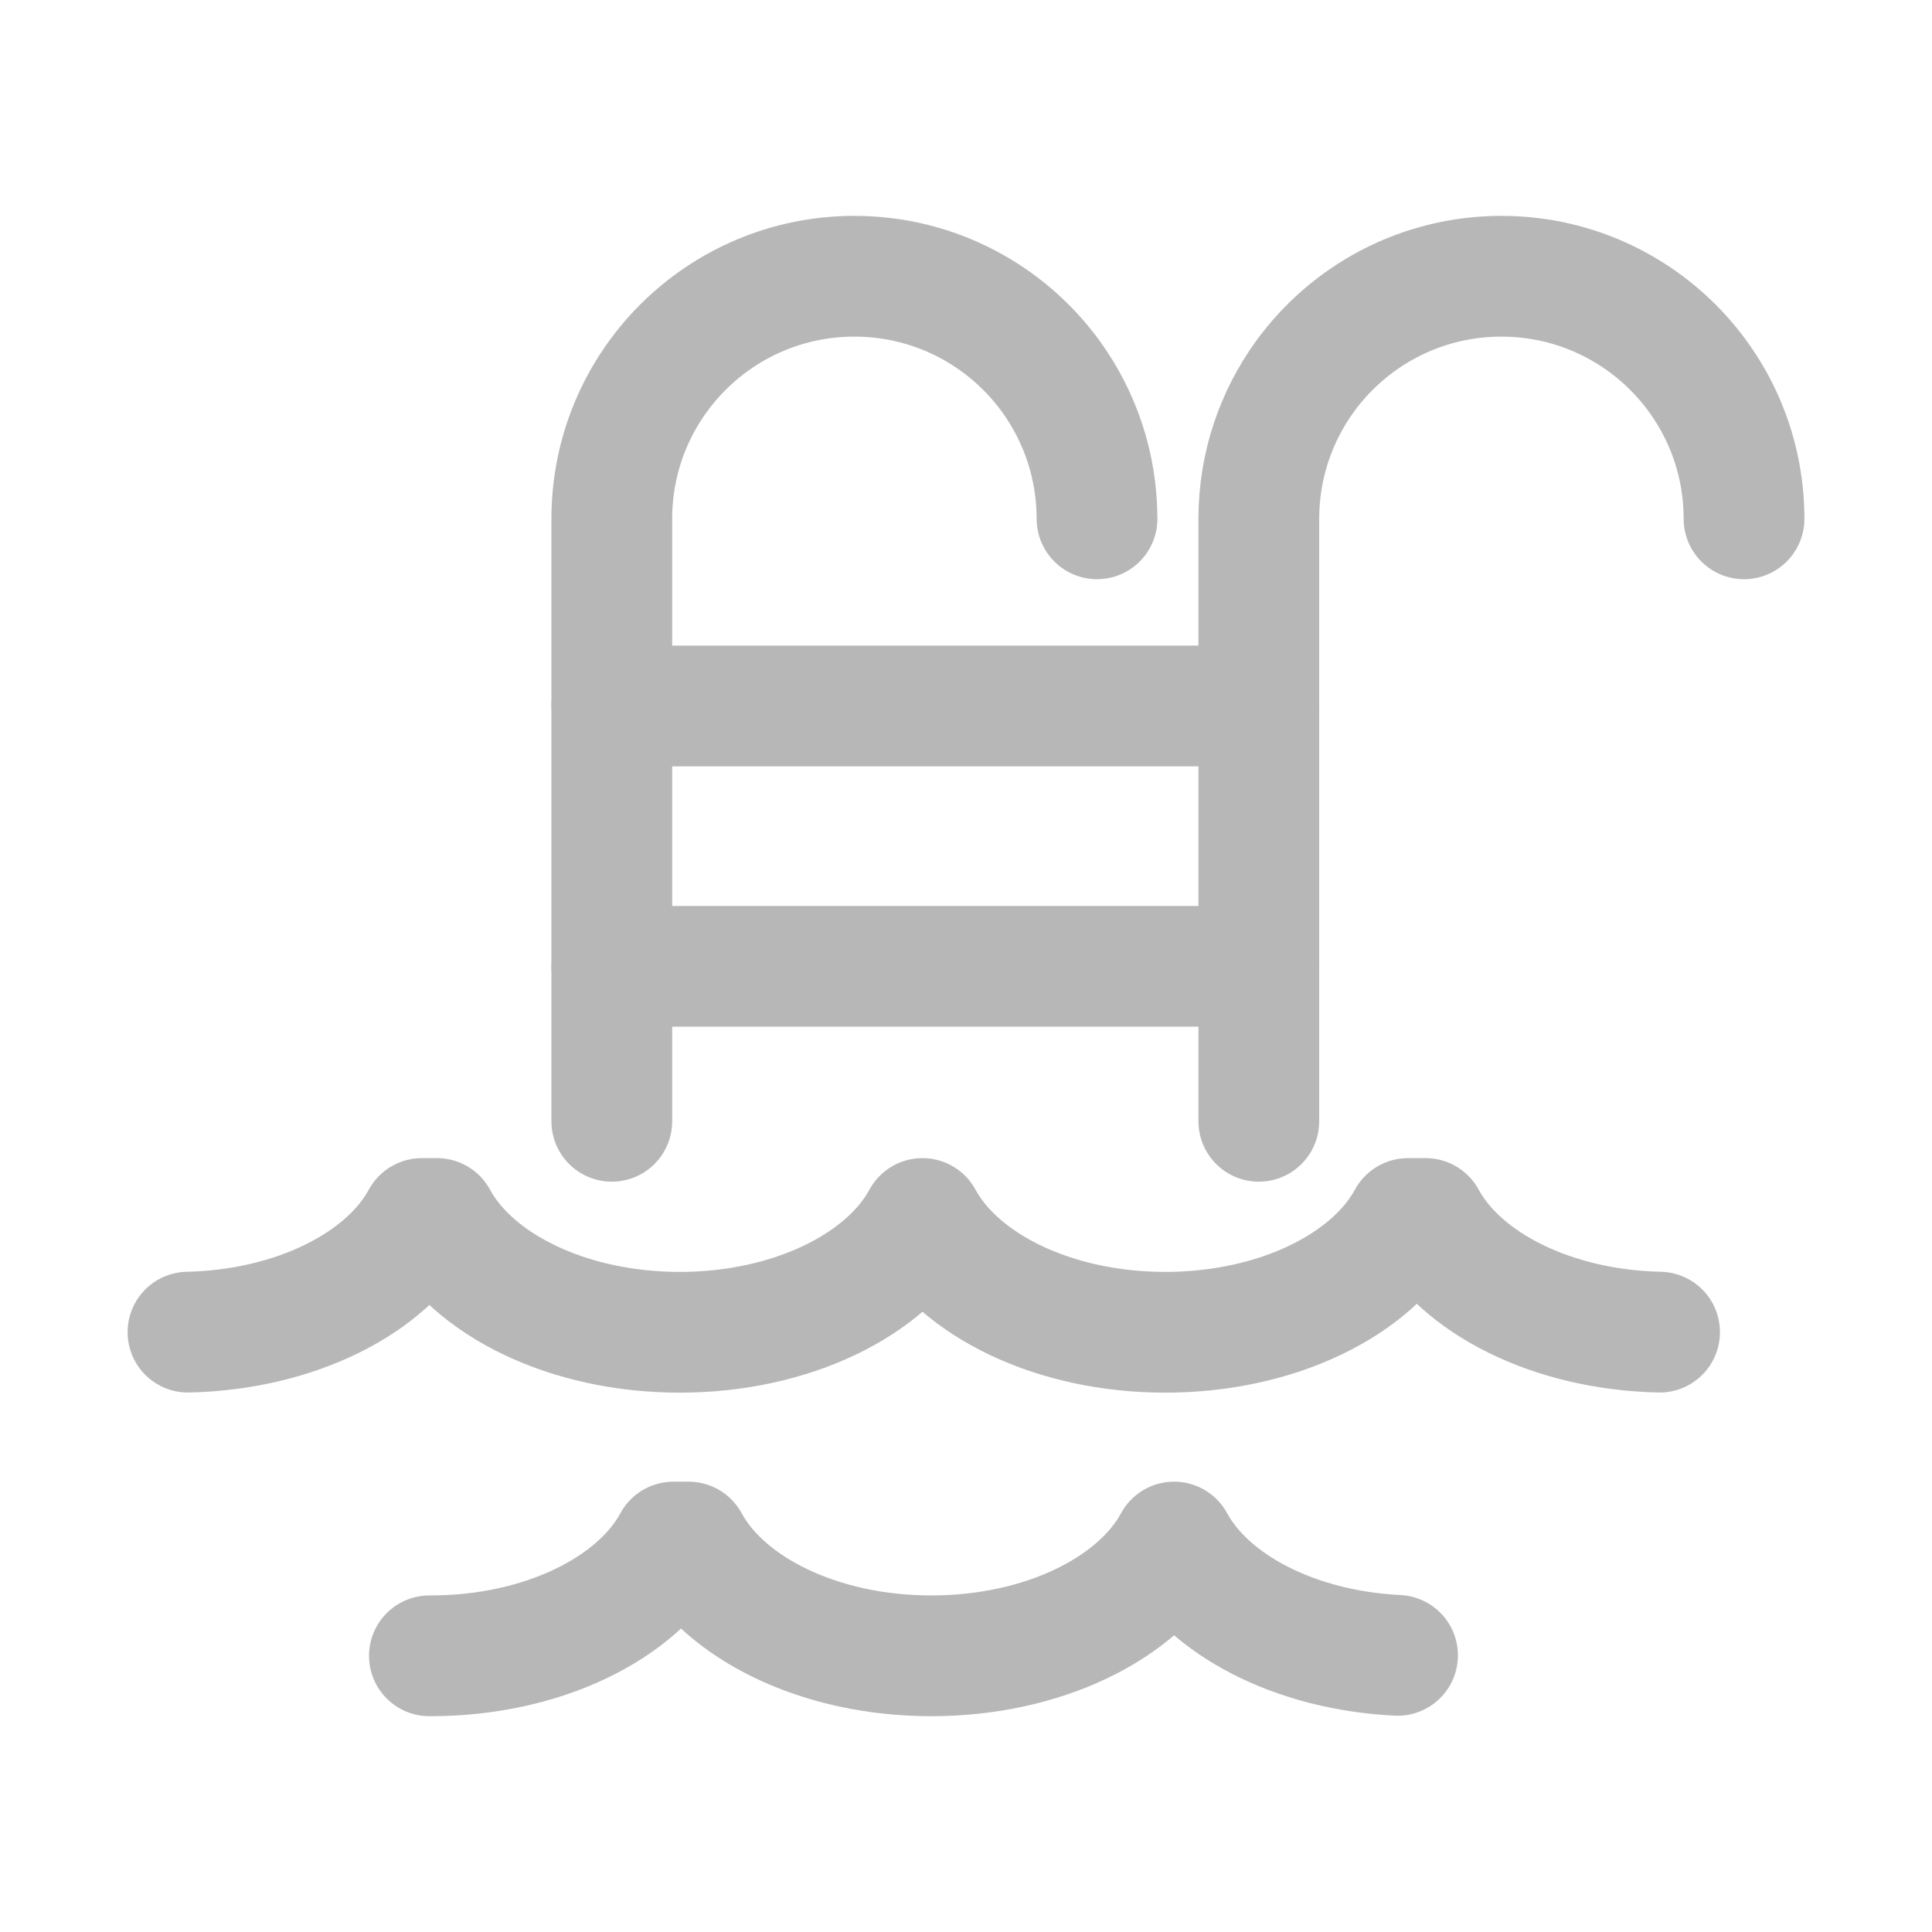
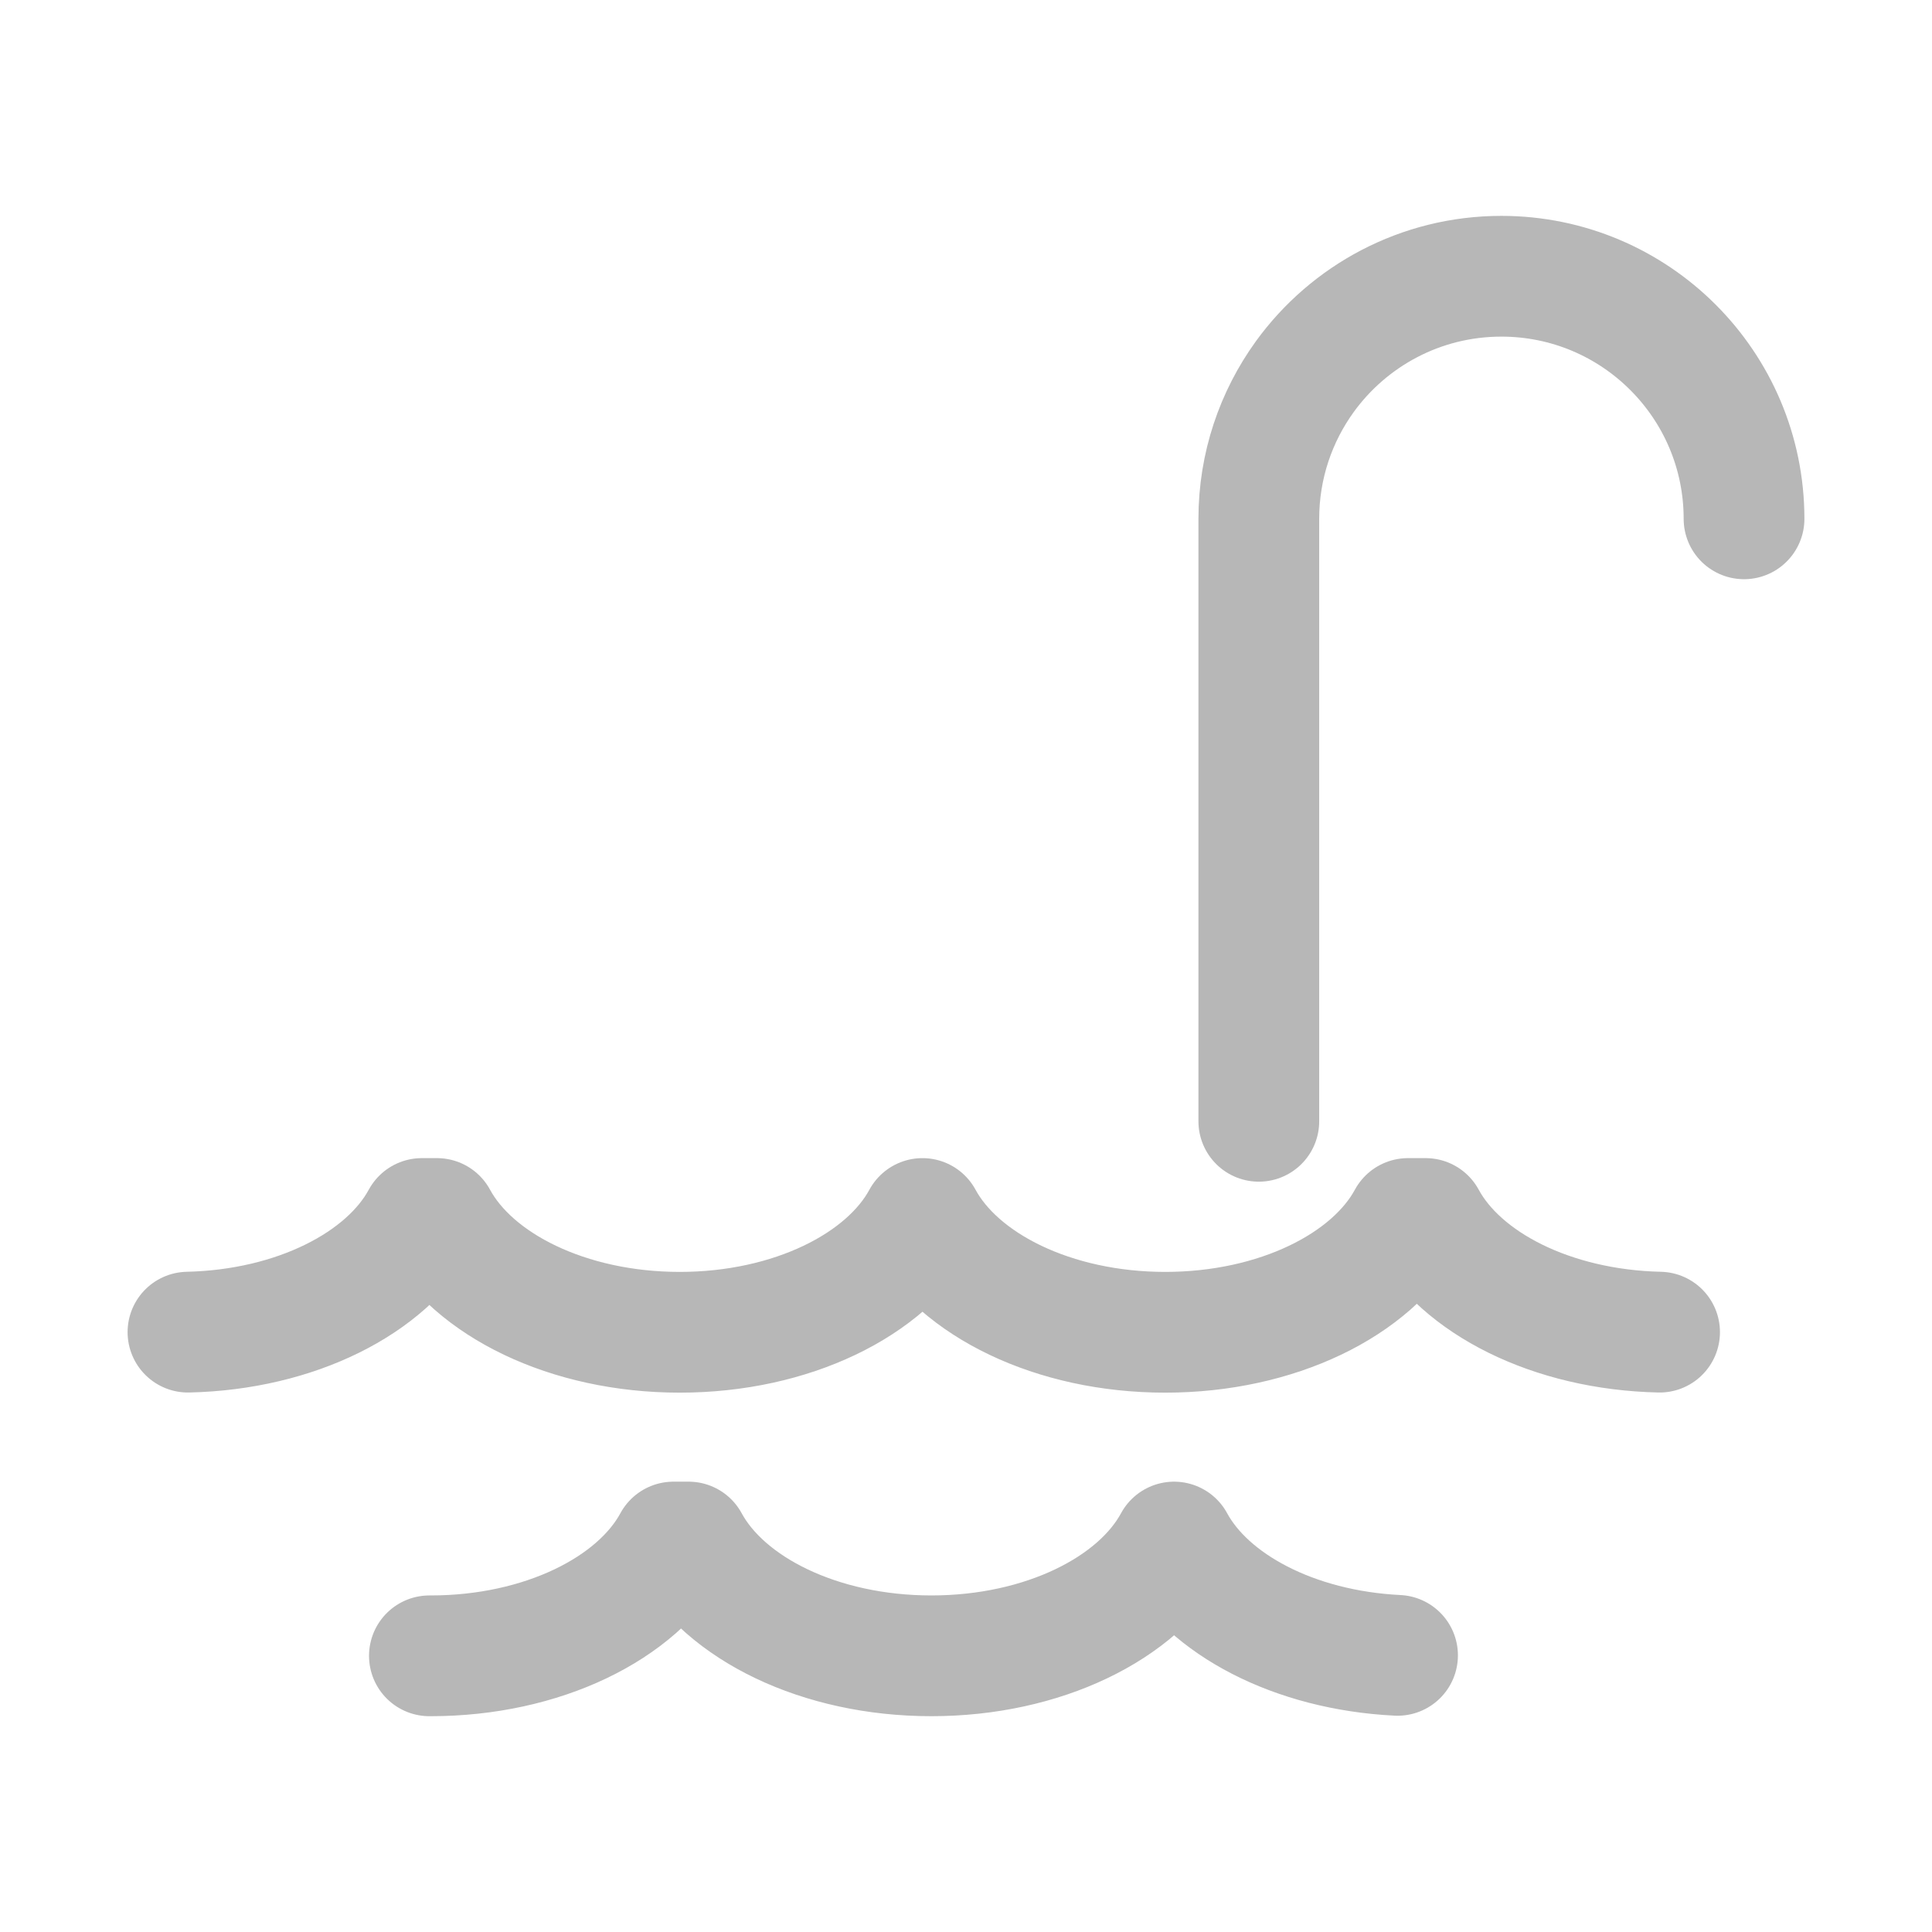
<svg xmlns="http://www.w3.org/2000/svg" id="Layer_1" data-name="Layer 1" viewBox="0 0 288 288">
  <defs>
    <style>
      .cls-1 {
        fill: none;
        stroke: #b7b7b7;
        stroke-linecap: round;
        stroke-linejoin: round;
        stroke-width: 18px;
      }
    </style>
  </defs>
-   <path class="cls-1" d="M91.2,167.15v-89.81h0c0-19.97,16.19-36.16,36.16-36.16,12.06,0,22.74,5.9,29.31,14.96,4.31,5.96,6.86,13.28,6.86,21.2" />
  <path class="cls-1" d="M187.65,167.15v-89.81h0c0-7.92,2.55-15.24,6.86-21.2,6.57-9.06,17.25-14.96,29.3-14.96,19.97,0,36.17,16.19,36.17,36.16" />
-   <line class="cls-1" x1="91.2" y1="105.24" x2="187.65" y2="105.24" />
-   <line class="cls-1" x1="91.2" y1="144.05" x2="187.65" y2="144.05" />
  <path class="cls-1" d="M28.02,198.58c16.07-.36,29.65-7.31,34.86-16.94h2.26c5.36,9.89,19.54,16.96,36.19,16.96s30.83-7.07,36.18-16.96c5.36,9.89,19.54,16.96,36.19,16.96s30.83-7.07,36.18-16.96h2.64c5.22,9.63,18.79,16.58,34.87,16.94" />
  <path class="cls-1" d="M64.01,246.83h.2c16.64,0,30.83-7.07,36.18-16.96h2.26c5.36,9.89,19.54,16.96,36.19,16.96s30.83-7.07,36.18-16.96c5.05,9.31,17.92,16.13,33.31,16.89" />
</svg>